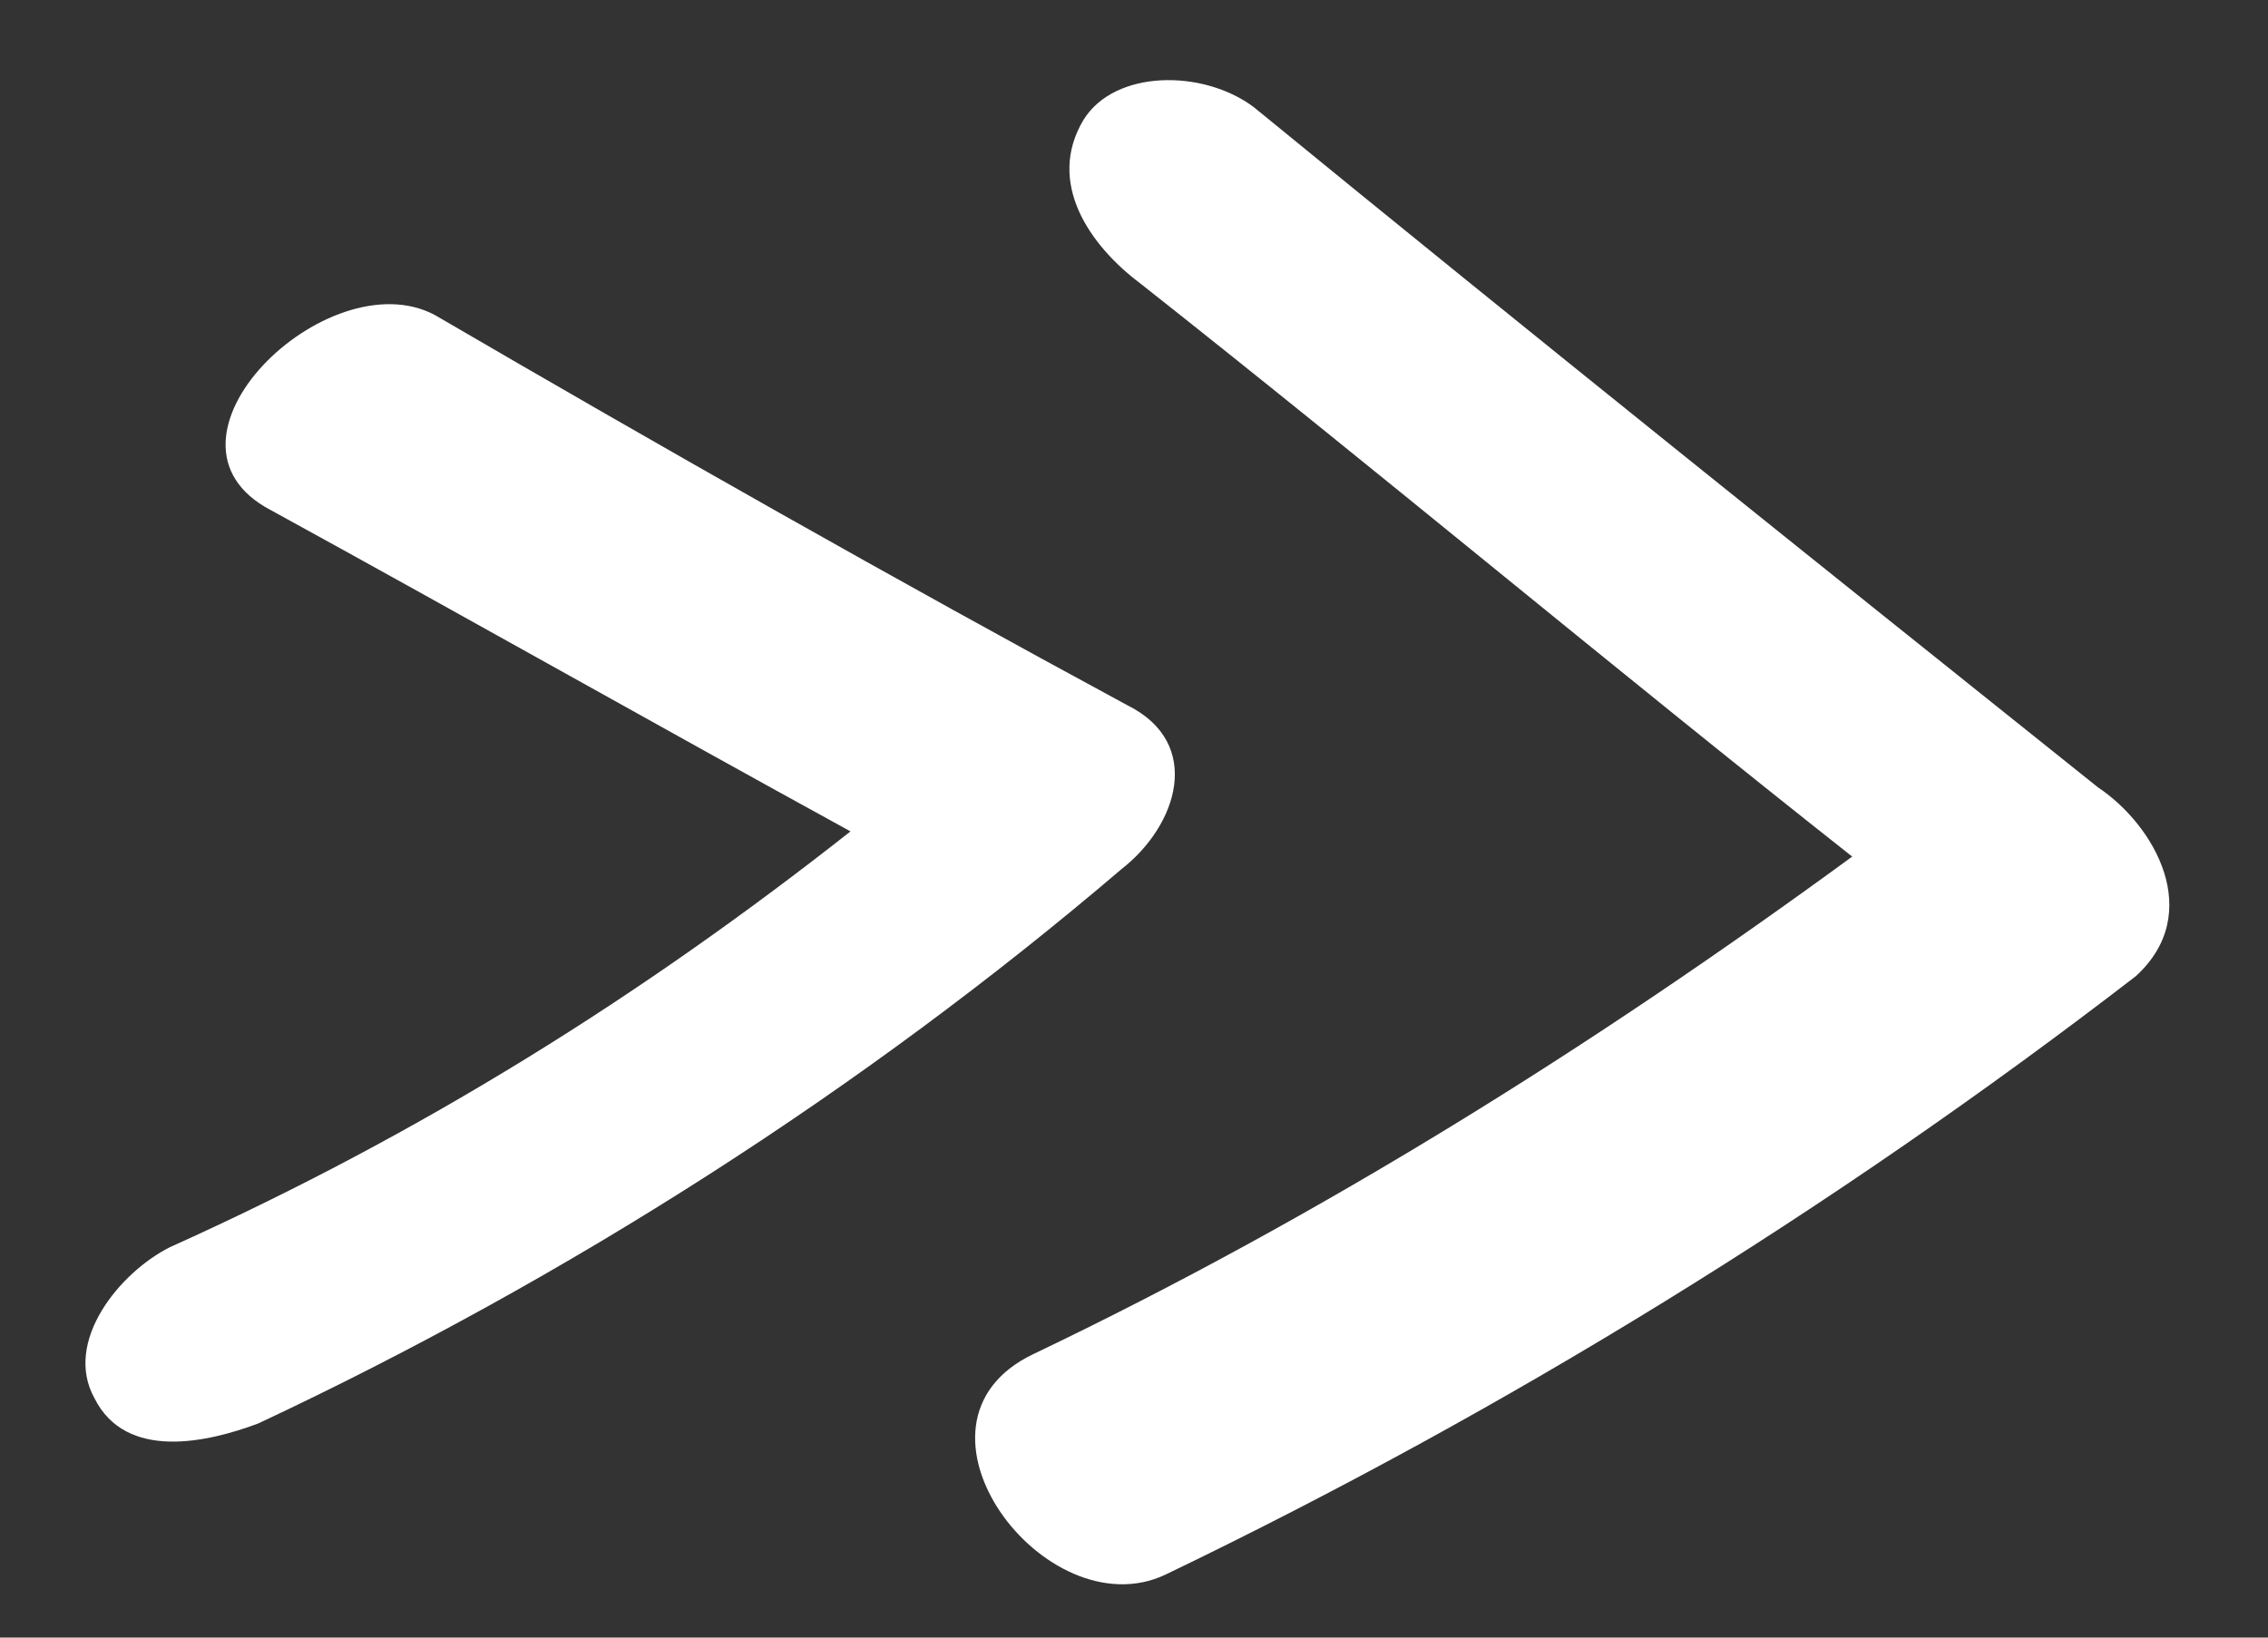
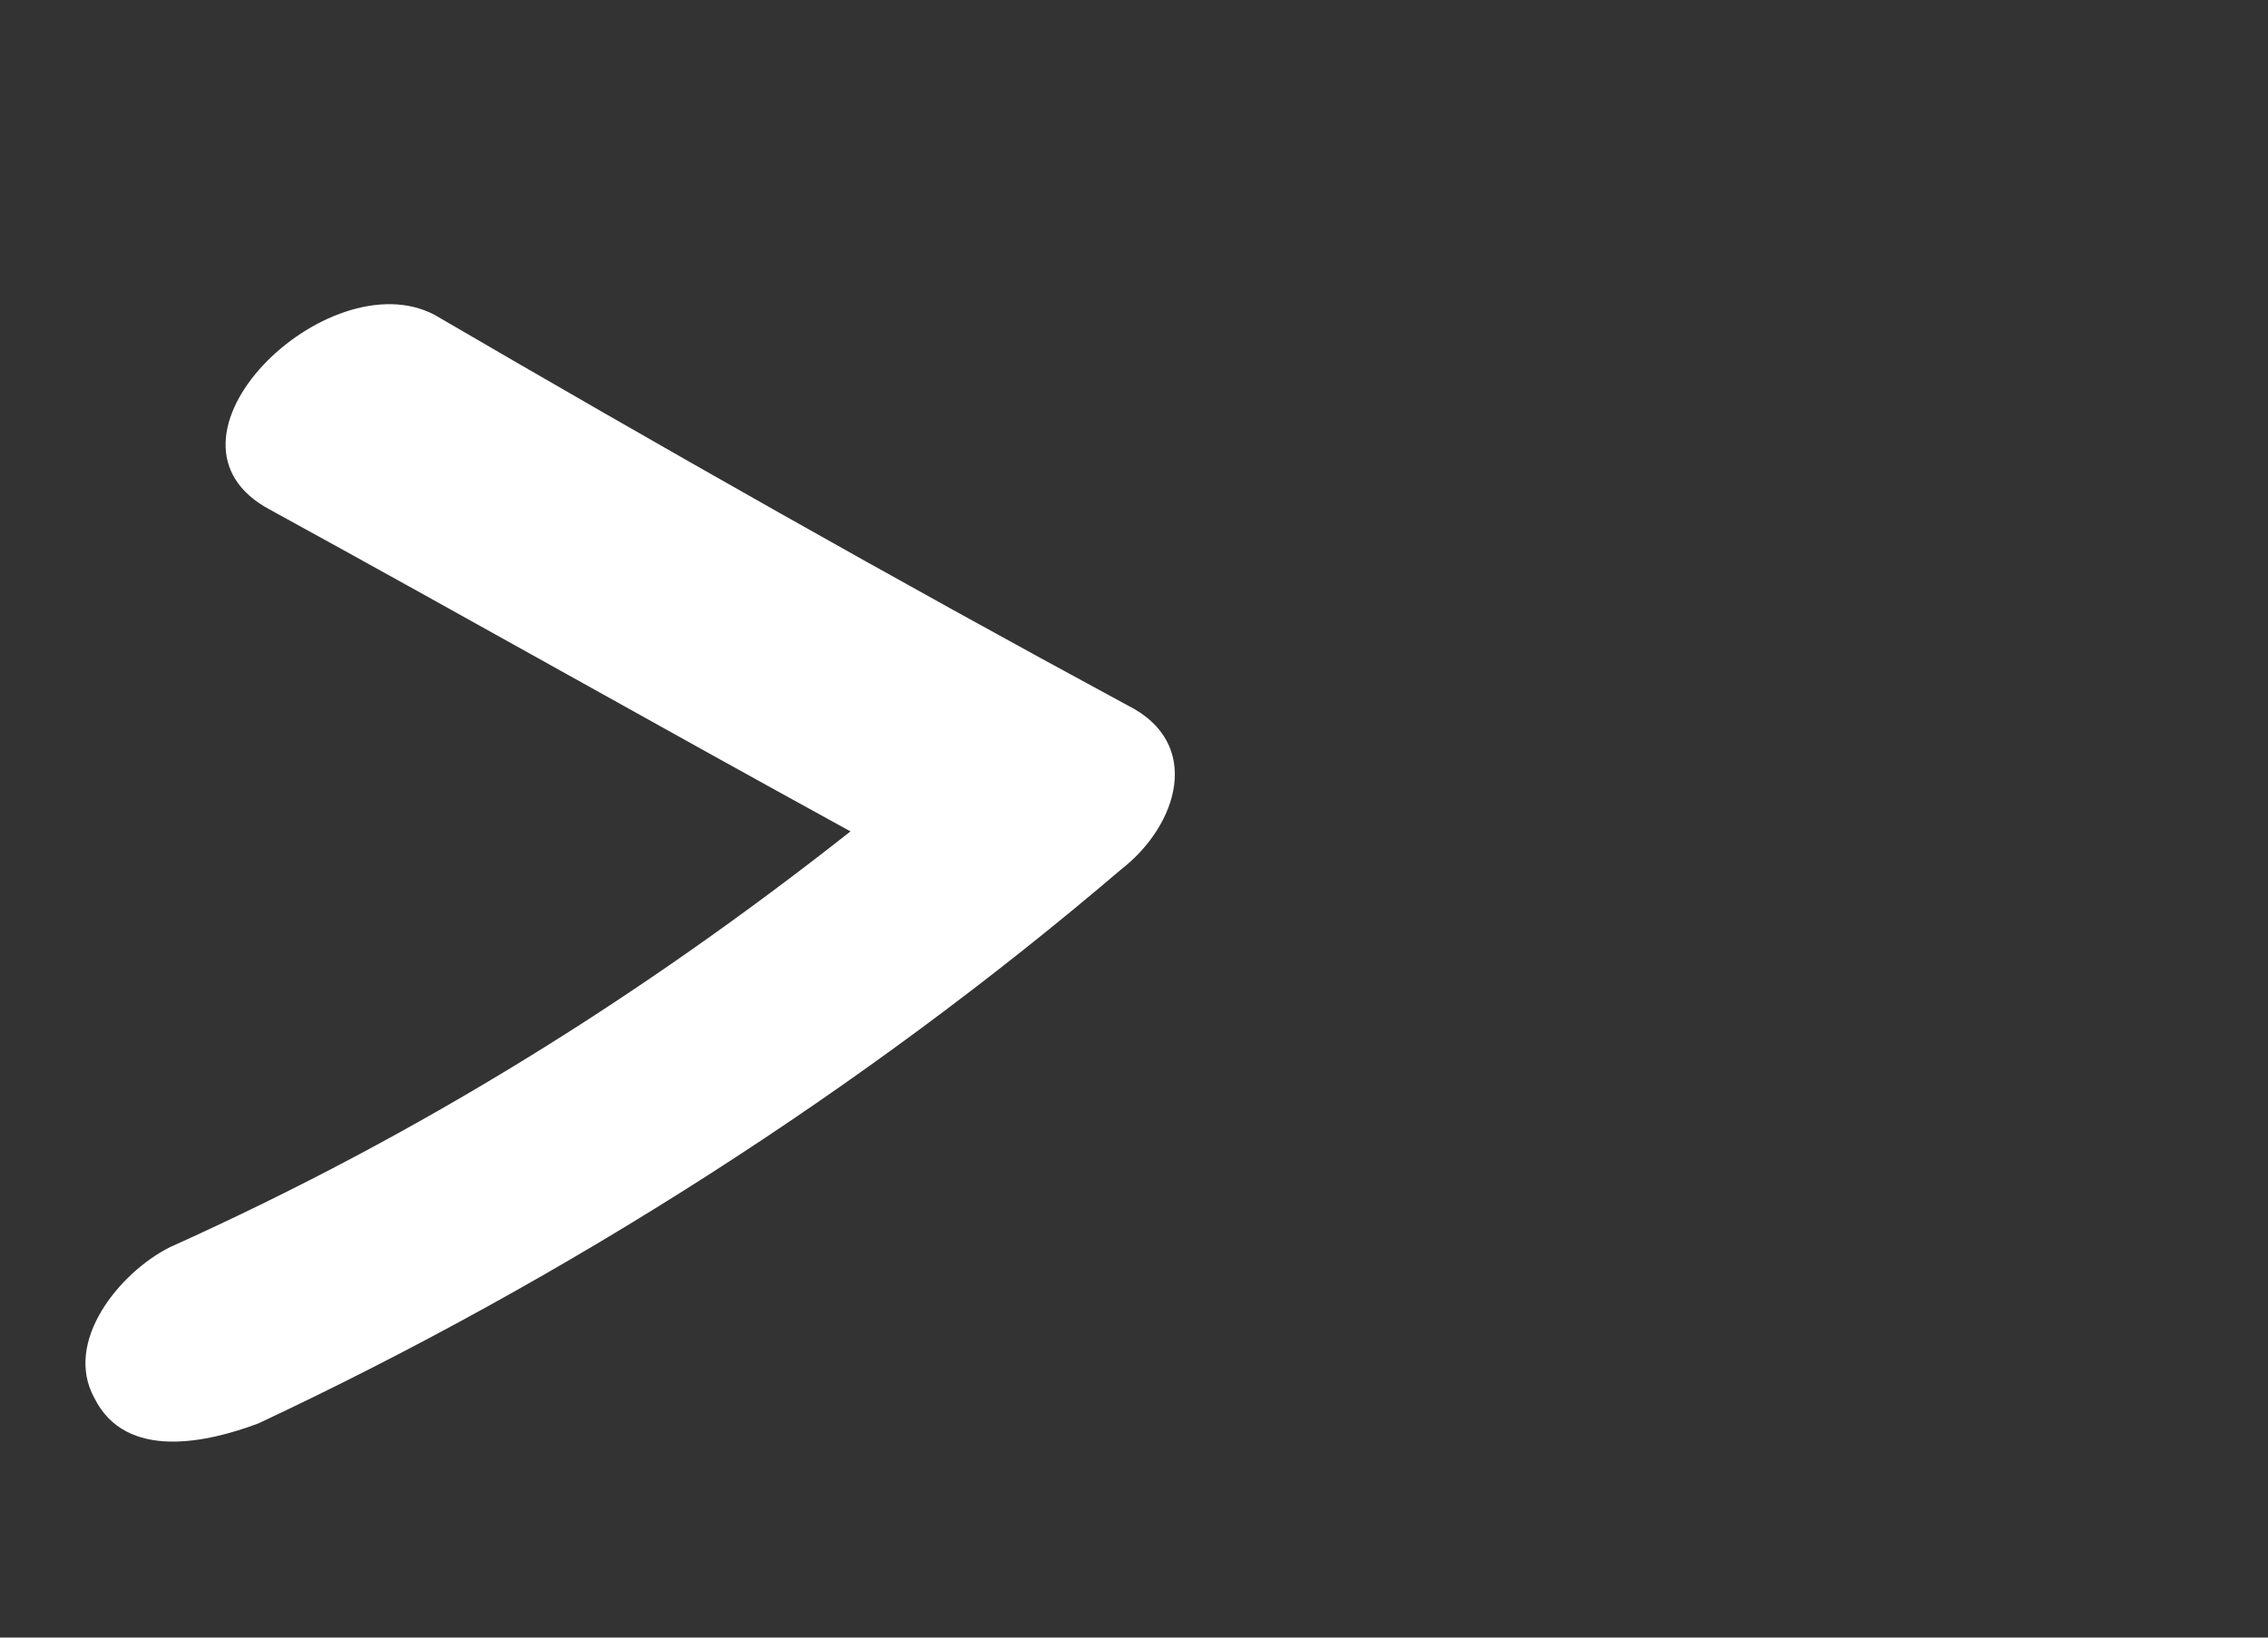
<svg xmlns="http://www.w3.org/2000/svg" version="1.1" id="Layer_1" x="0px" y="0px" viewBox="0 0 36 26" style="enable-background:new 0 0 36 26;" xml:space="preserve">
  <rect x="0" y="0" width="36" height="26" fill="#333333" stroke="none" />
  <style type="text/css">
	.st0{fill:#FFFFFF;}
</style>
  <path class="st0" d="M17.9,11.2c-3.7-2-7.4-4.1-11-6.2C5.2,4.1,2.2,7,4.3,8.1c3.1,1.7,6.1,3.4,9.2,5.1c-3.3,2.6-6.8,4.8-10.8,6.6  c-0.8,0.4-1.7,1.5-1.2,2.4c0.5,1,1.8,0.7,2.6,0.4c4.9-2.3,9.6-5.3,13.7-8.8C18.7,13.1,19.1,11.8,17.9,11.2" />
-   <path class="st0" d="M33.3,12.5c-4.5-3.6-9-7.2-13.4-10.8c-0.8-0.6-2.2-0.6-2.7,0.2c-0.6,1,0.1,2,0.9,2.6c3.8,3,7.5,6.1,11.3,9.1  c-4.1,3-8.4,5.7-13,7.9c-2.3,1.1,0.2,4.4,2.1,3.5c5.4-2.6,10.6-5.8,15.4-9.5C35,14.5,34.2,13.1,33.3,12.5" />
</svg>